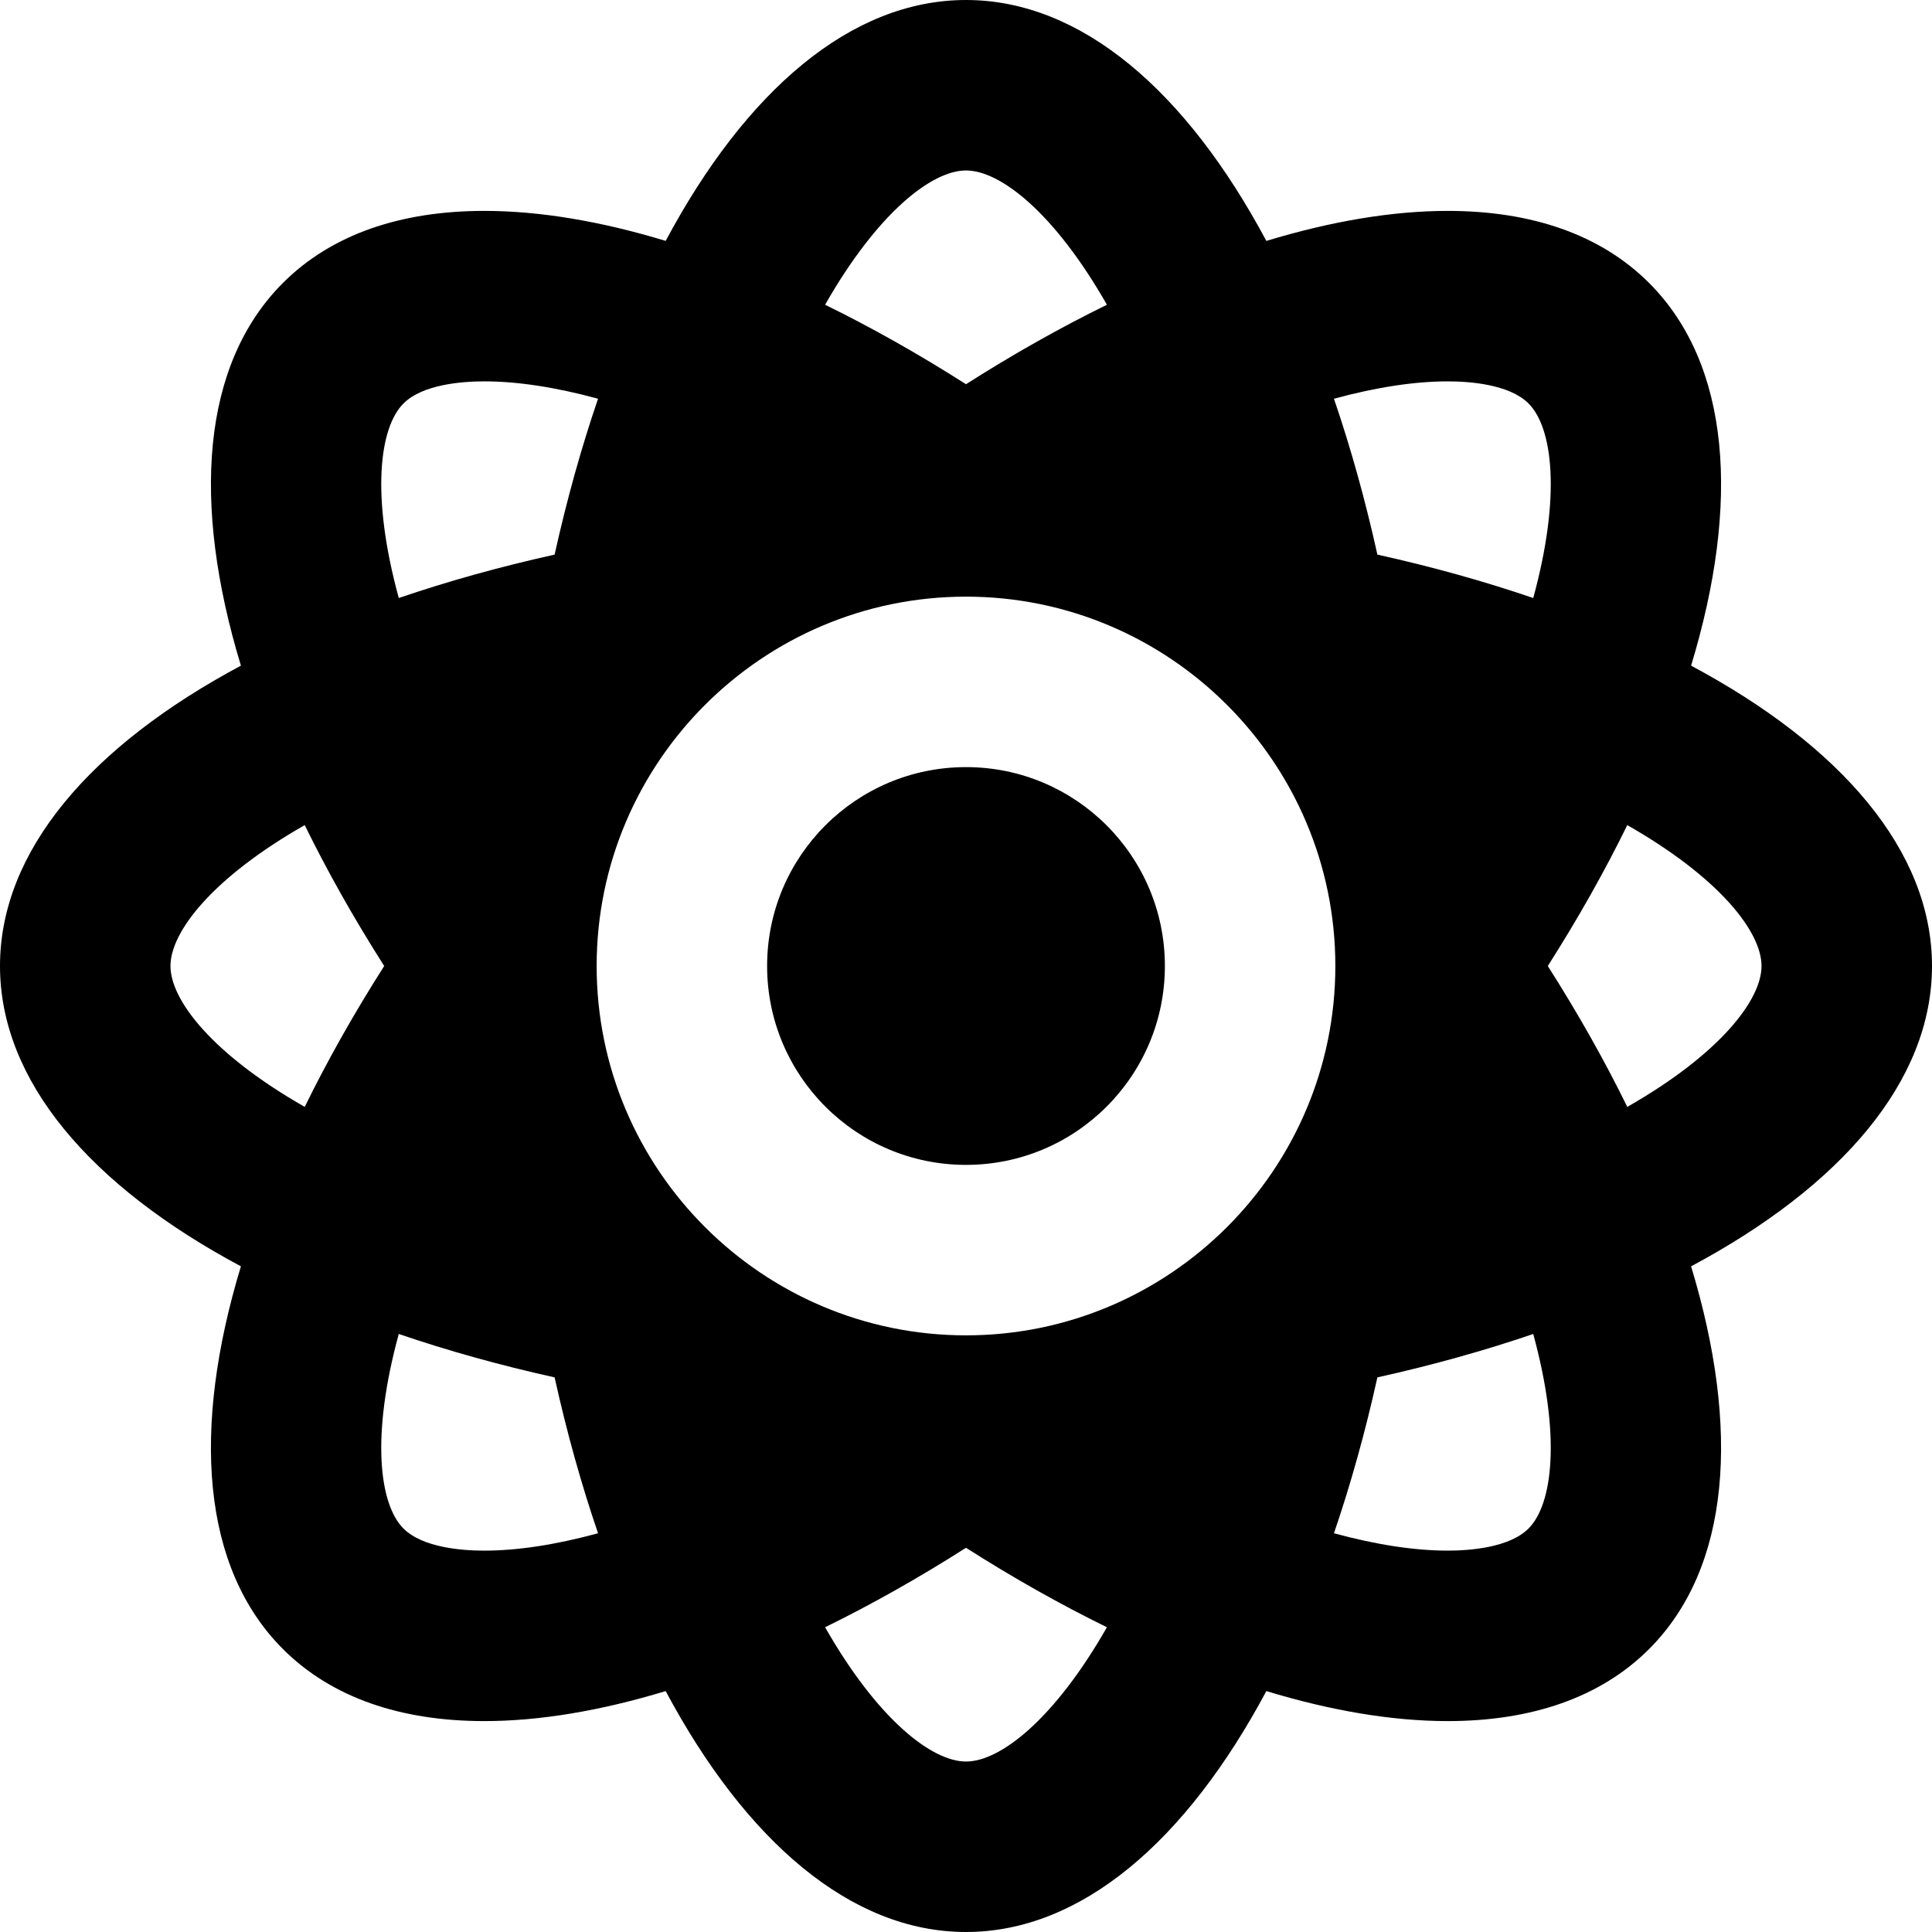
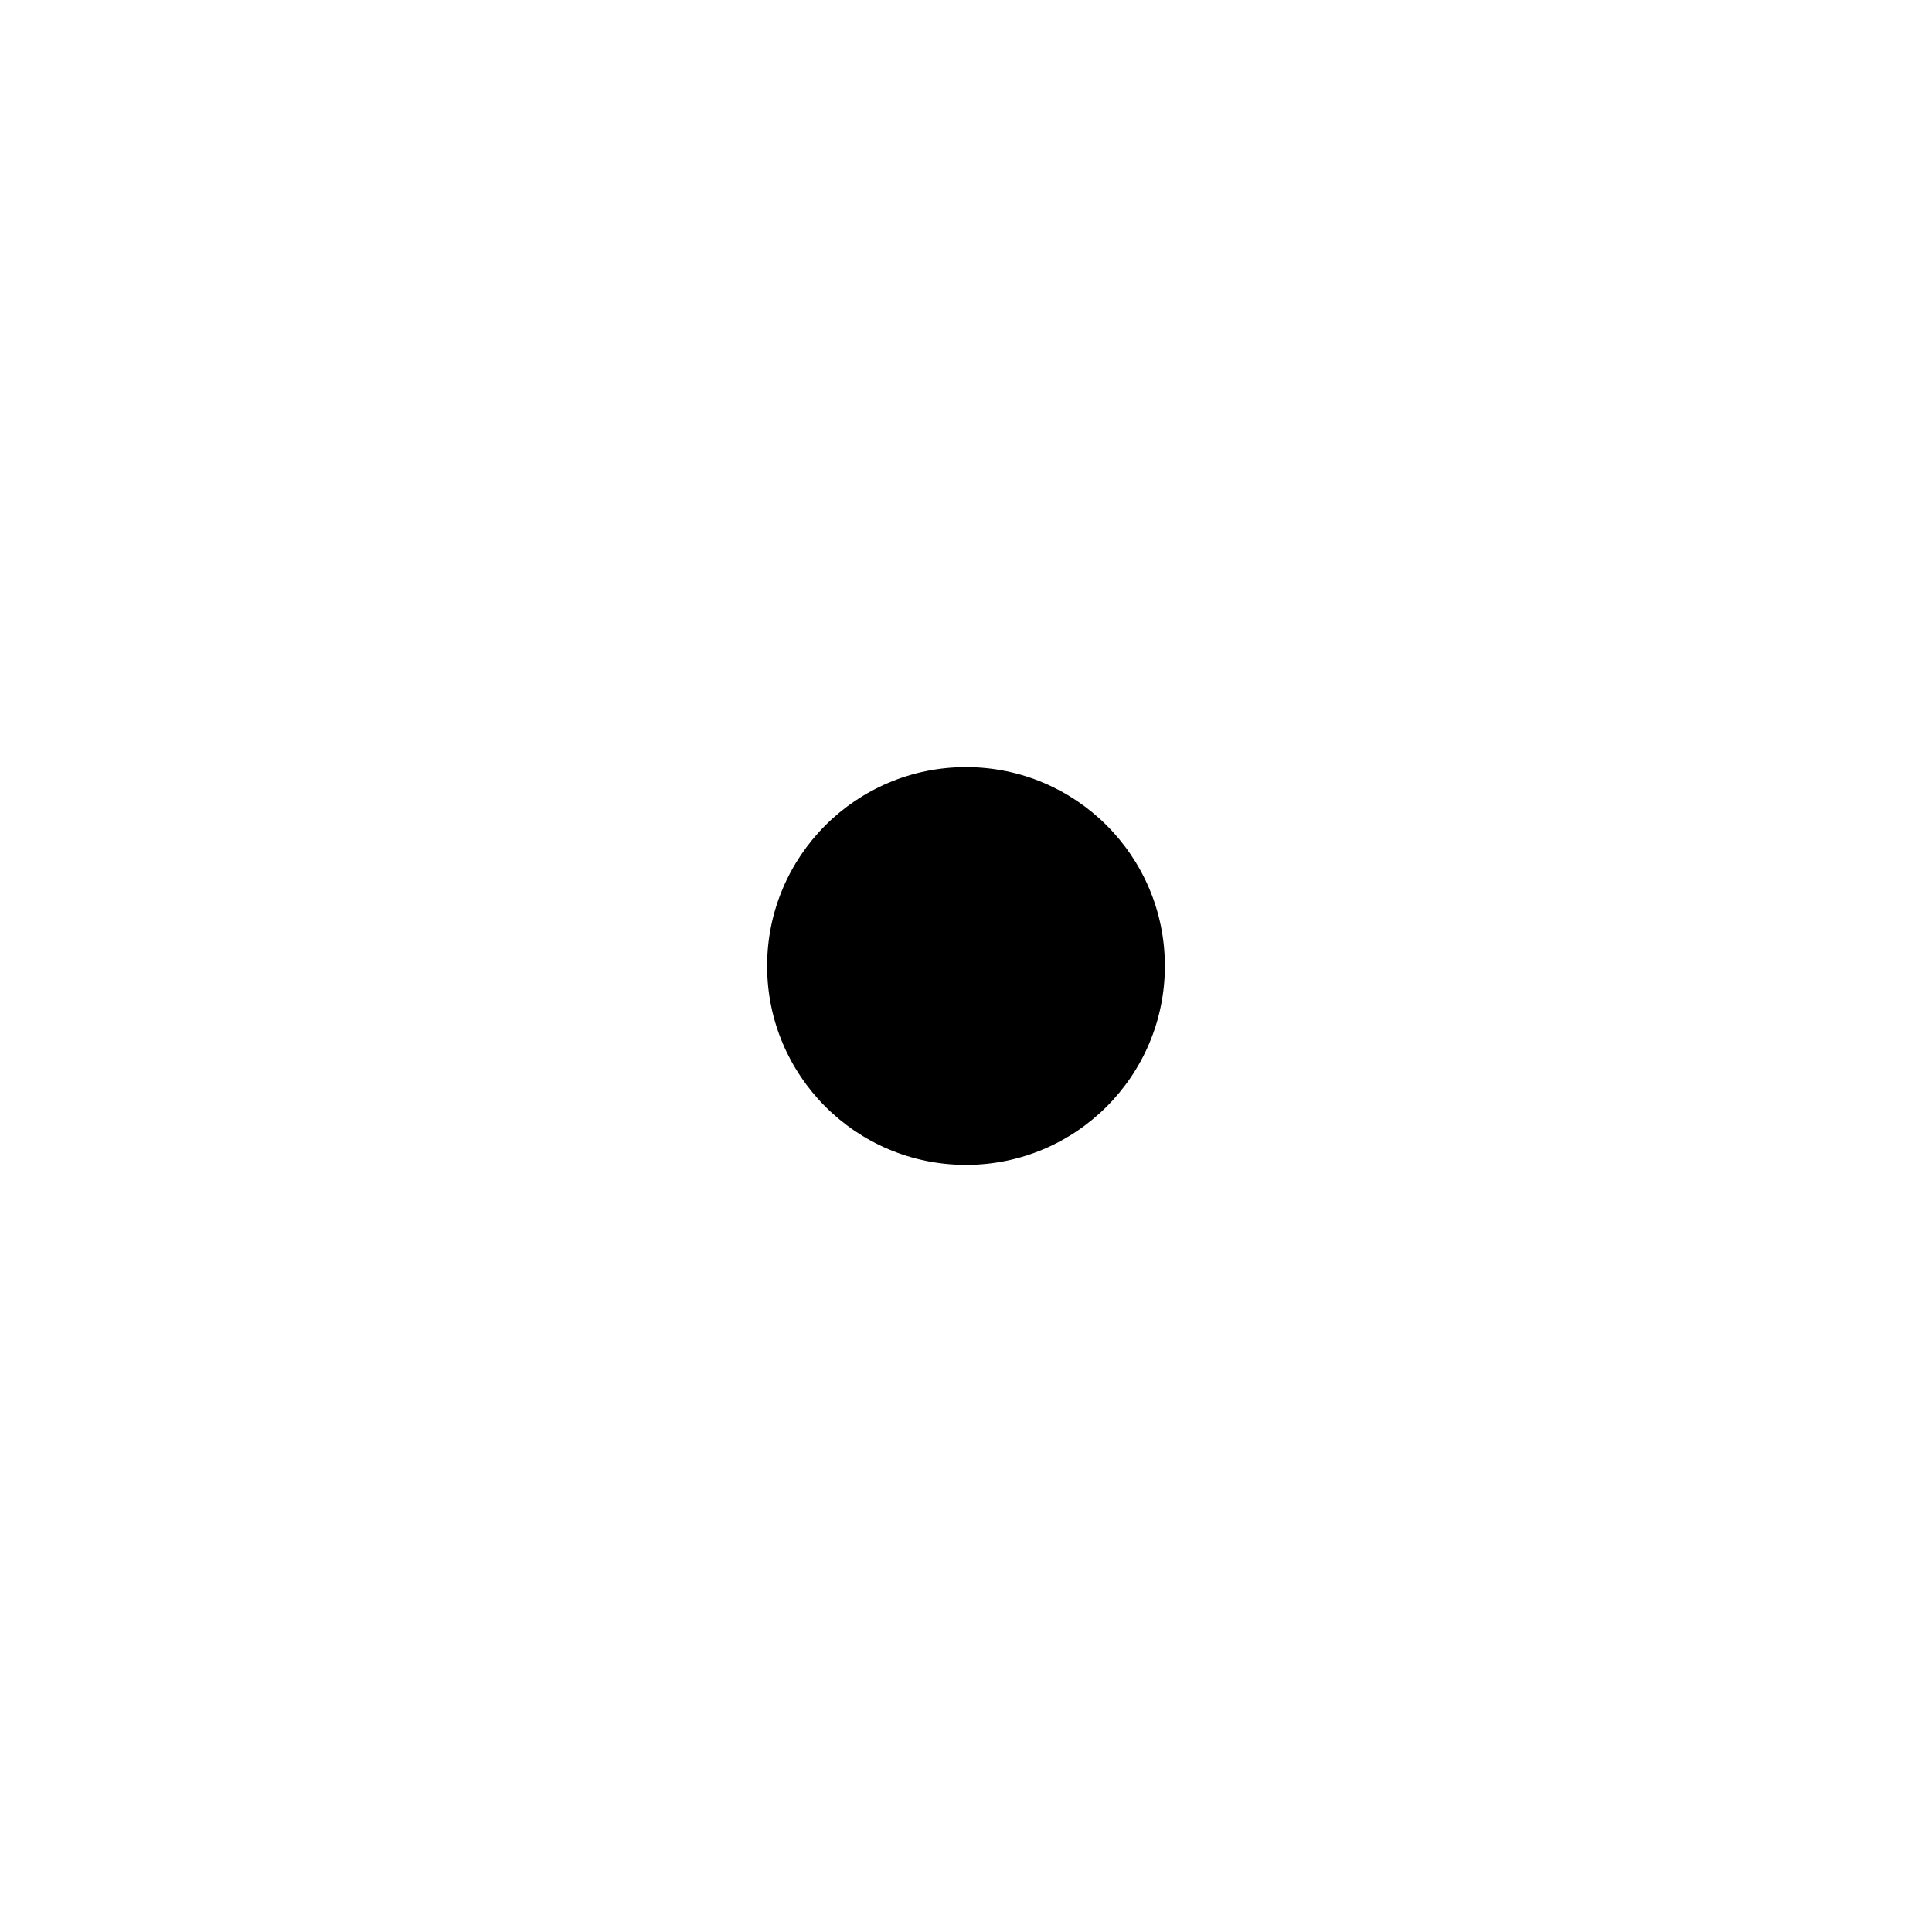
<svg xmlns="http://www.w3.org/2000/svg" fill="#000000" height="800px" width="800px" version="1.1" id="Layer_1" viewBox="0 0 512 512" xml:space="preserve">
  <g>
    <g>
-       <path d="M512,255.998c0-30.511-24.114-58.366-63.843-79.592c13.085-43.103,10.44-79.851-11.136-101.426    c-12.957-12.957-31.381-19.092-53.37-19.09c-14.628,0-30.836,2.726-48.056,7.953C314.368,24.114,286.512,0,256.002,0    s-58.367,24.111-79.592,63.84c-17.221-5.228-33.431-7.953-48.059-7.951c-21.984,0.001-40.416,6.136-53.368,19.09    C53.408,96.554,50.76,133.302,63.845,176.405C24.114,197.63,0,225.486,0,255.998c0,30.512,24.114,58.368,63.845,79.593    c-13.085,43.104-10.439,79.852,11.138,101.427c12.957,12.957,31.38,19.09,53.368,19.09c14.628,0,30.837-2.726,48.057-7.953    C197.635,487.888,225.491,512,256.002,512s58.367-24.112,79.592-63.843c17.22,5.227,33.428,7.951,48.056,7.951    c21.984,0,40.416-6.136,53.37-19.09c21.575-21.575,24.221-58.323,11.136-101.427C487.886,314.367,512,286.511,512,255.998z     M383.651,101.067h0.003h0.001c5.811,0,16.324,0.76,21.423,5.859c6.397,6.397,8.675,24.407,1.245,51.557    c-12.908-4.415-26.725-8.275-41.299-11.508c-3.232-14.574-7.094-28.393-11.51-41.305    C364.856,102.578,375.016,101.067,383.651,101.067z M256.002,45.176c9.049,0,23.398,11.128,37.344,35.587    c-12.252,6.007-24.751,13.038-37.343,21.057c-12.591-8.02-25.091-15.053-37.344-21.06    C232.605,56.303,246.953,45.176,256.002,45.176z M106.928,106.924c5.096-5.096,15.611-5.858,21.429-5.858h0.005    c8.632,0,18.79,1.509,30.127,4.602c-4.415,12.911-8.276,26.731-11.511,41.308c-14.572,3.232-28.389,7.093-41.297,11.506    C98.25,131.333,100.53,113.322,106.928,106.924z M45.176,255.998c0-9.047,11.125-23.394,35.576-37.338    c6.007,12.25,13.047,24.749,21.064,37.338c-8.017,12.589-15.057,25.09-21.063,37.338    C56.303,279.394,45.176,265.046,45.176,255.998z M128.351,410.934c-5.813,0-16.328-0.76-21.426-5.859    c-6.397-6.398-8.677-24.409-1.245-51.56c12.908,4.414,26.725,8.273,41.296,11.506c3.233,14.577,7.096,28.396,11.512,41.309    C147.147,409.425,136.986,410.934,128.351,410.934z M256.002,466.824c-9.049,0-23.398-11.128-37.343-35.586    c12.25-6.007,24.751-13.039,37.341-21.058c12.592,8.02,25.093,15.051,37.344,21.058C279.4,455.695,265.05,466.824,256.002,466.824    z M256,353.882c-53.972,0-97.882-43.91-97.882-97.882s43.91-97.882,97.882-97.882s97.882,43.91,97.882,97.882    S309.972,353.882,256,353.882z M405.076,405.073c-5.099,5.097-15.613,5.859-21.427,5.859c-8.633,0-18.793-1.509-30.136-4.604    c4.415-12.911,8.276-26.731,11.511-41.308c14.572-3.232,28.389-7.093,41.296-11.506    C413.752,380.664,411.473,398.676,405.076,405.073z M431.247,293.337c-6.005-12.249-13.045-24.748-21.064-37.337    c8.019-12.589,15.059-25.088,21.064-37.337c24.451,13.944,35.576,28.289,35.576,37.335    C466.824,265.046,455.698,279.394,431.247,293.337z" />
-     </g>
+       </g>
  </g>
  <g>
    <g>
      <circle cx="256" cy="256" r="52.706" />
    </g>
  </g>
</svg>